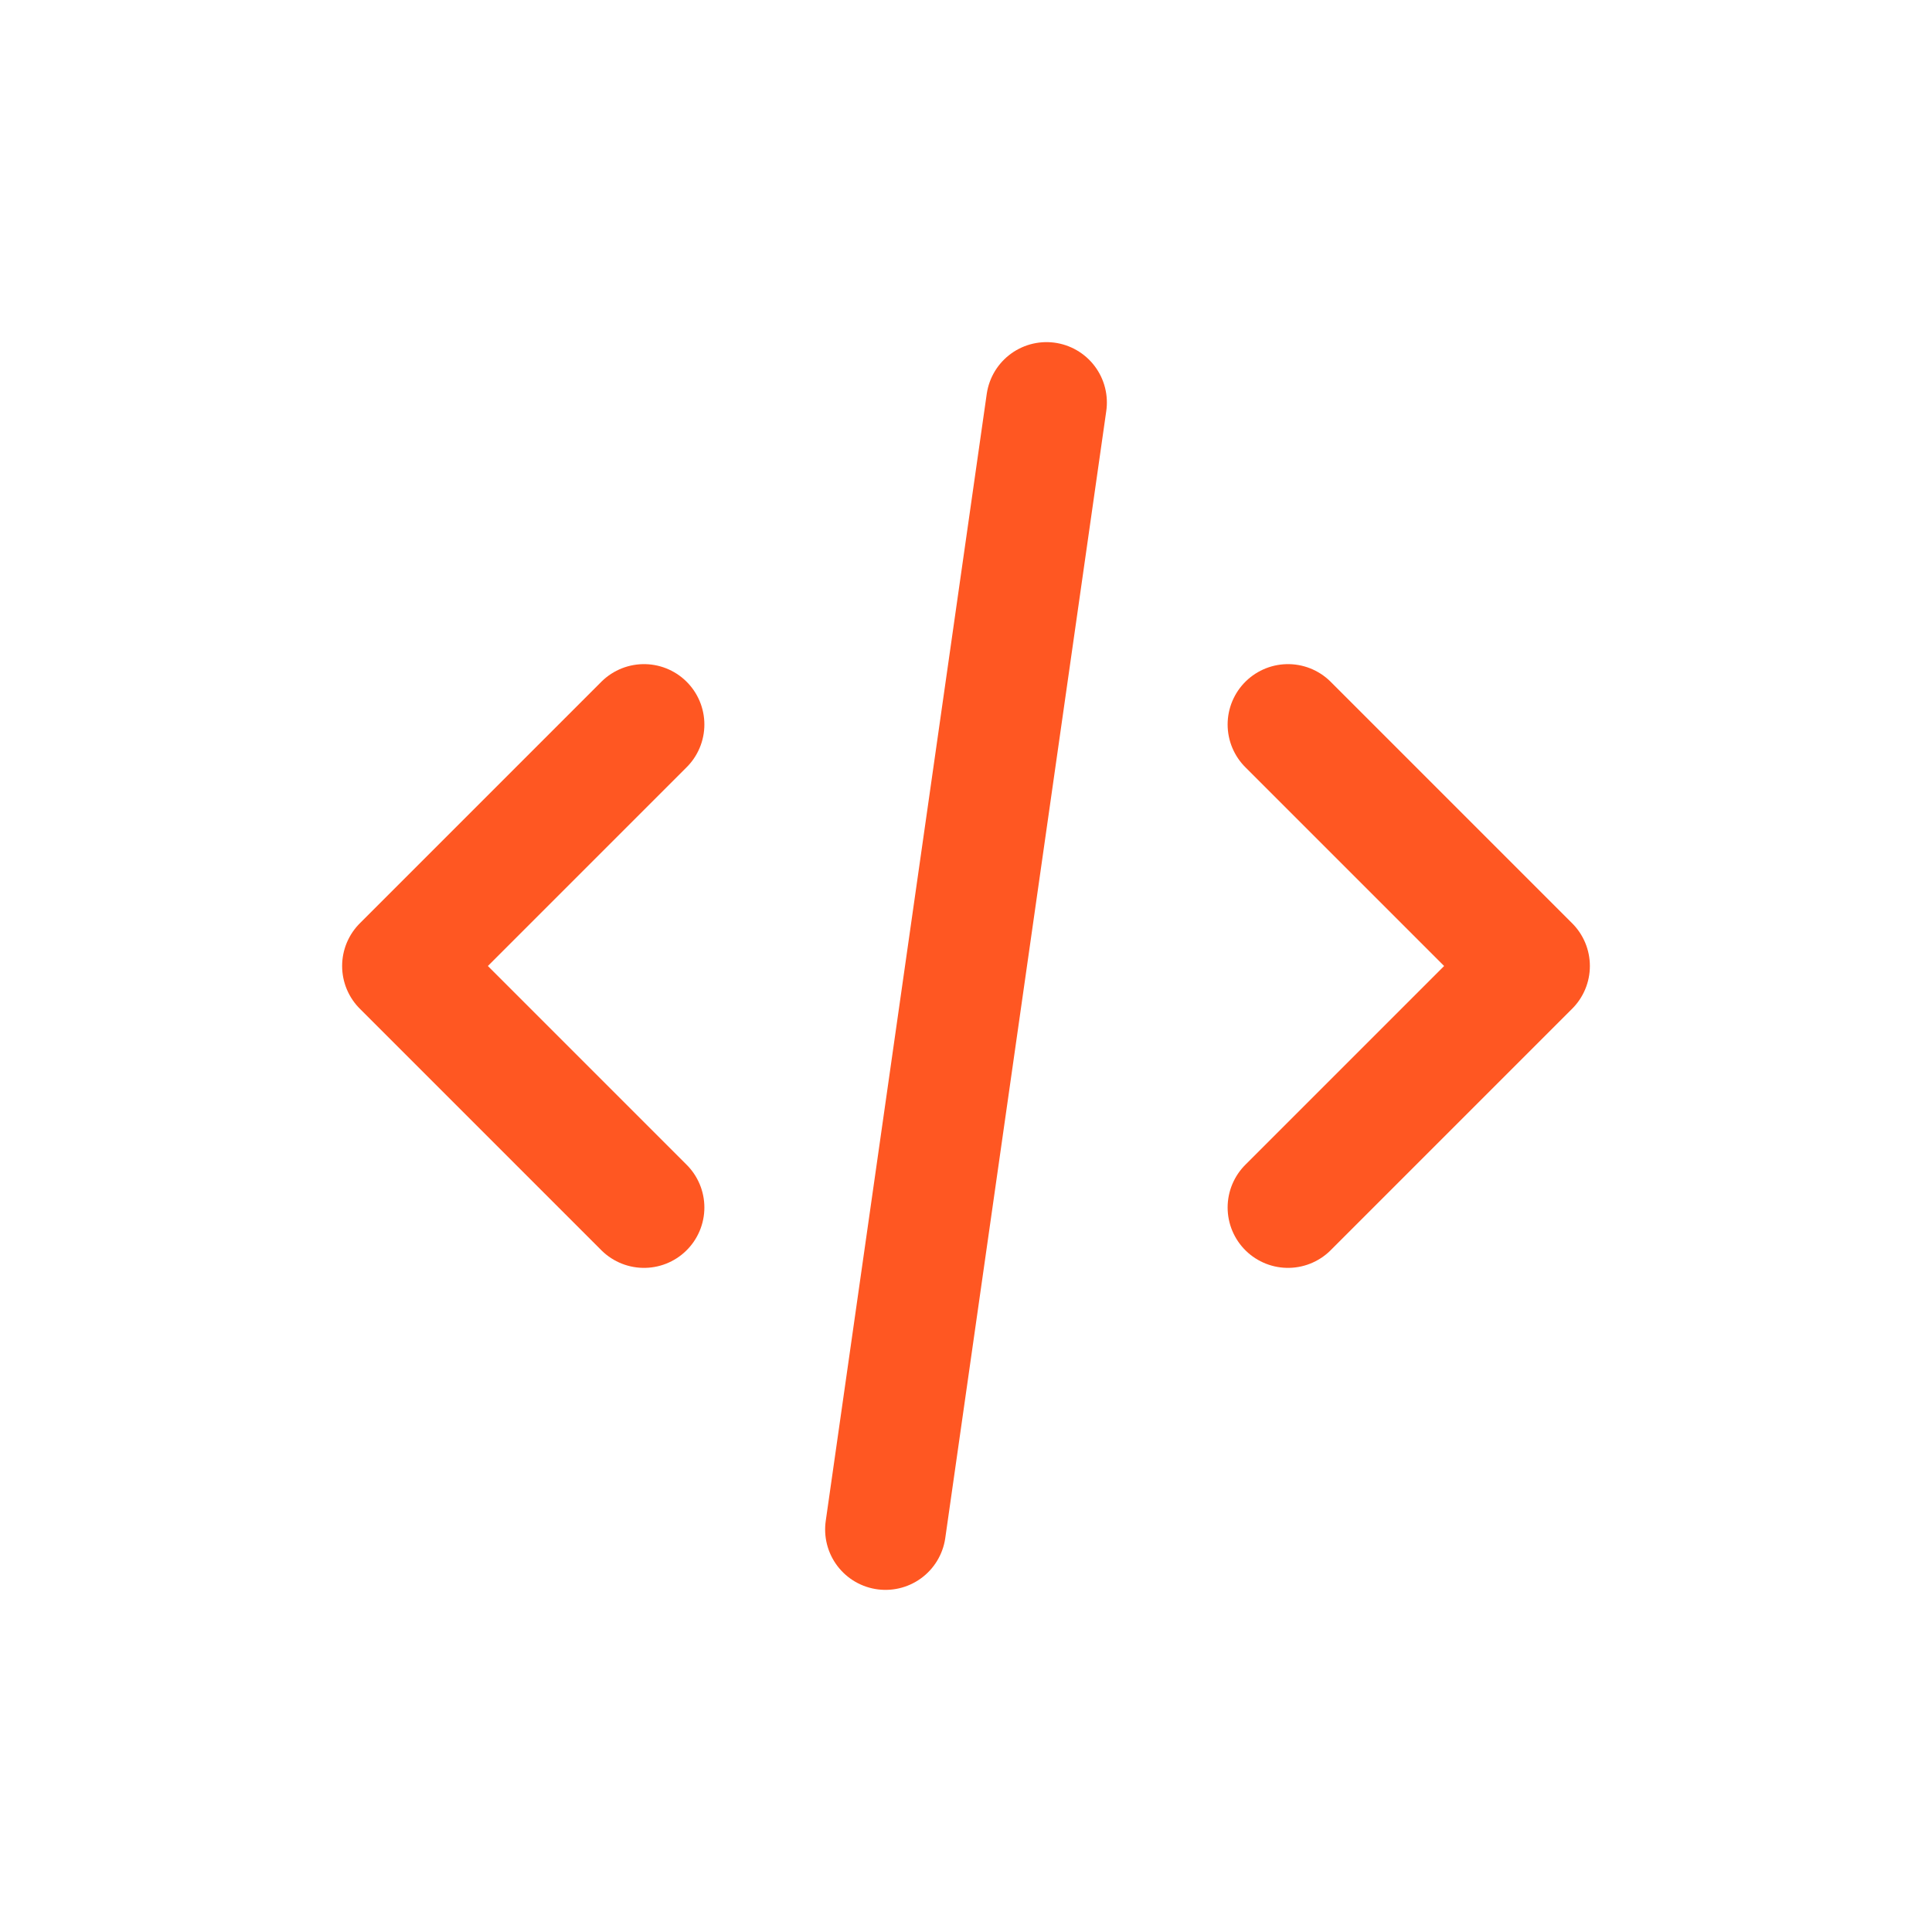
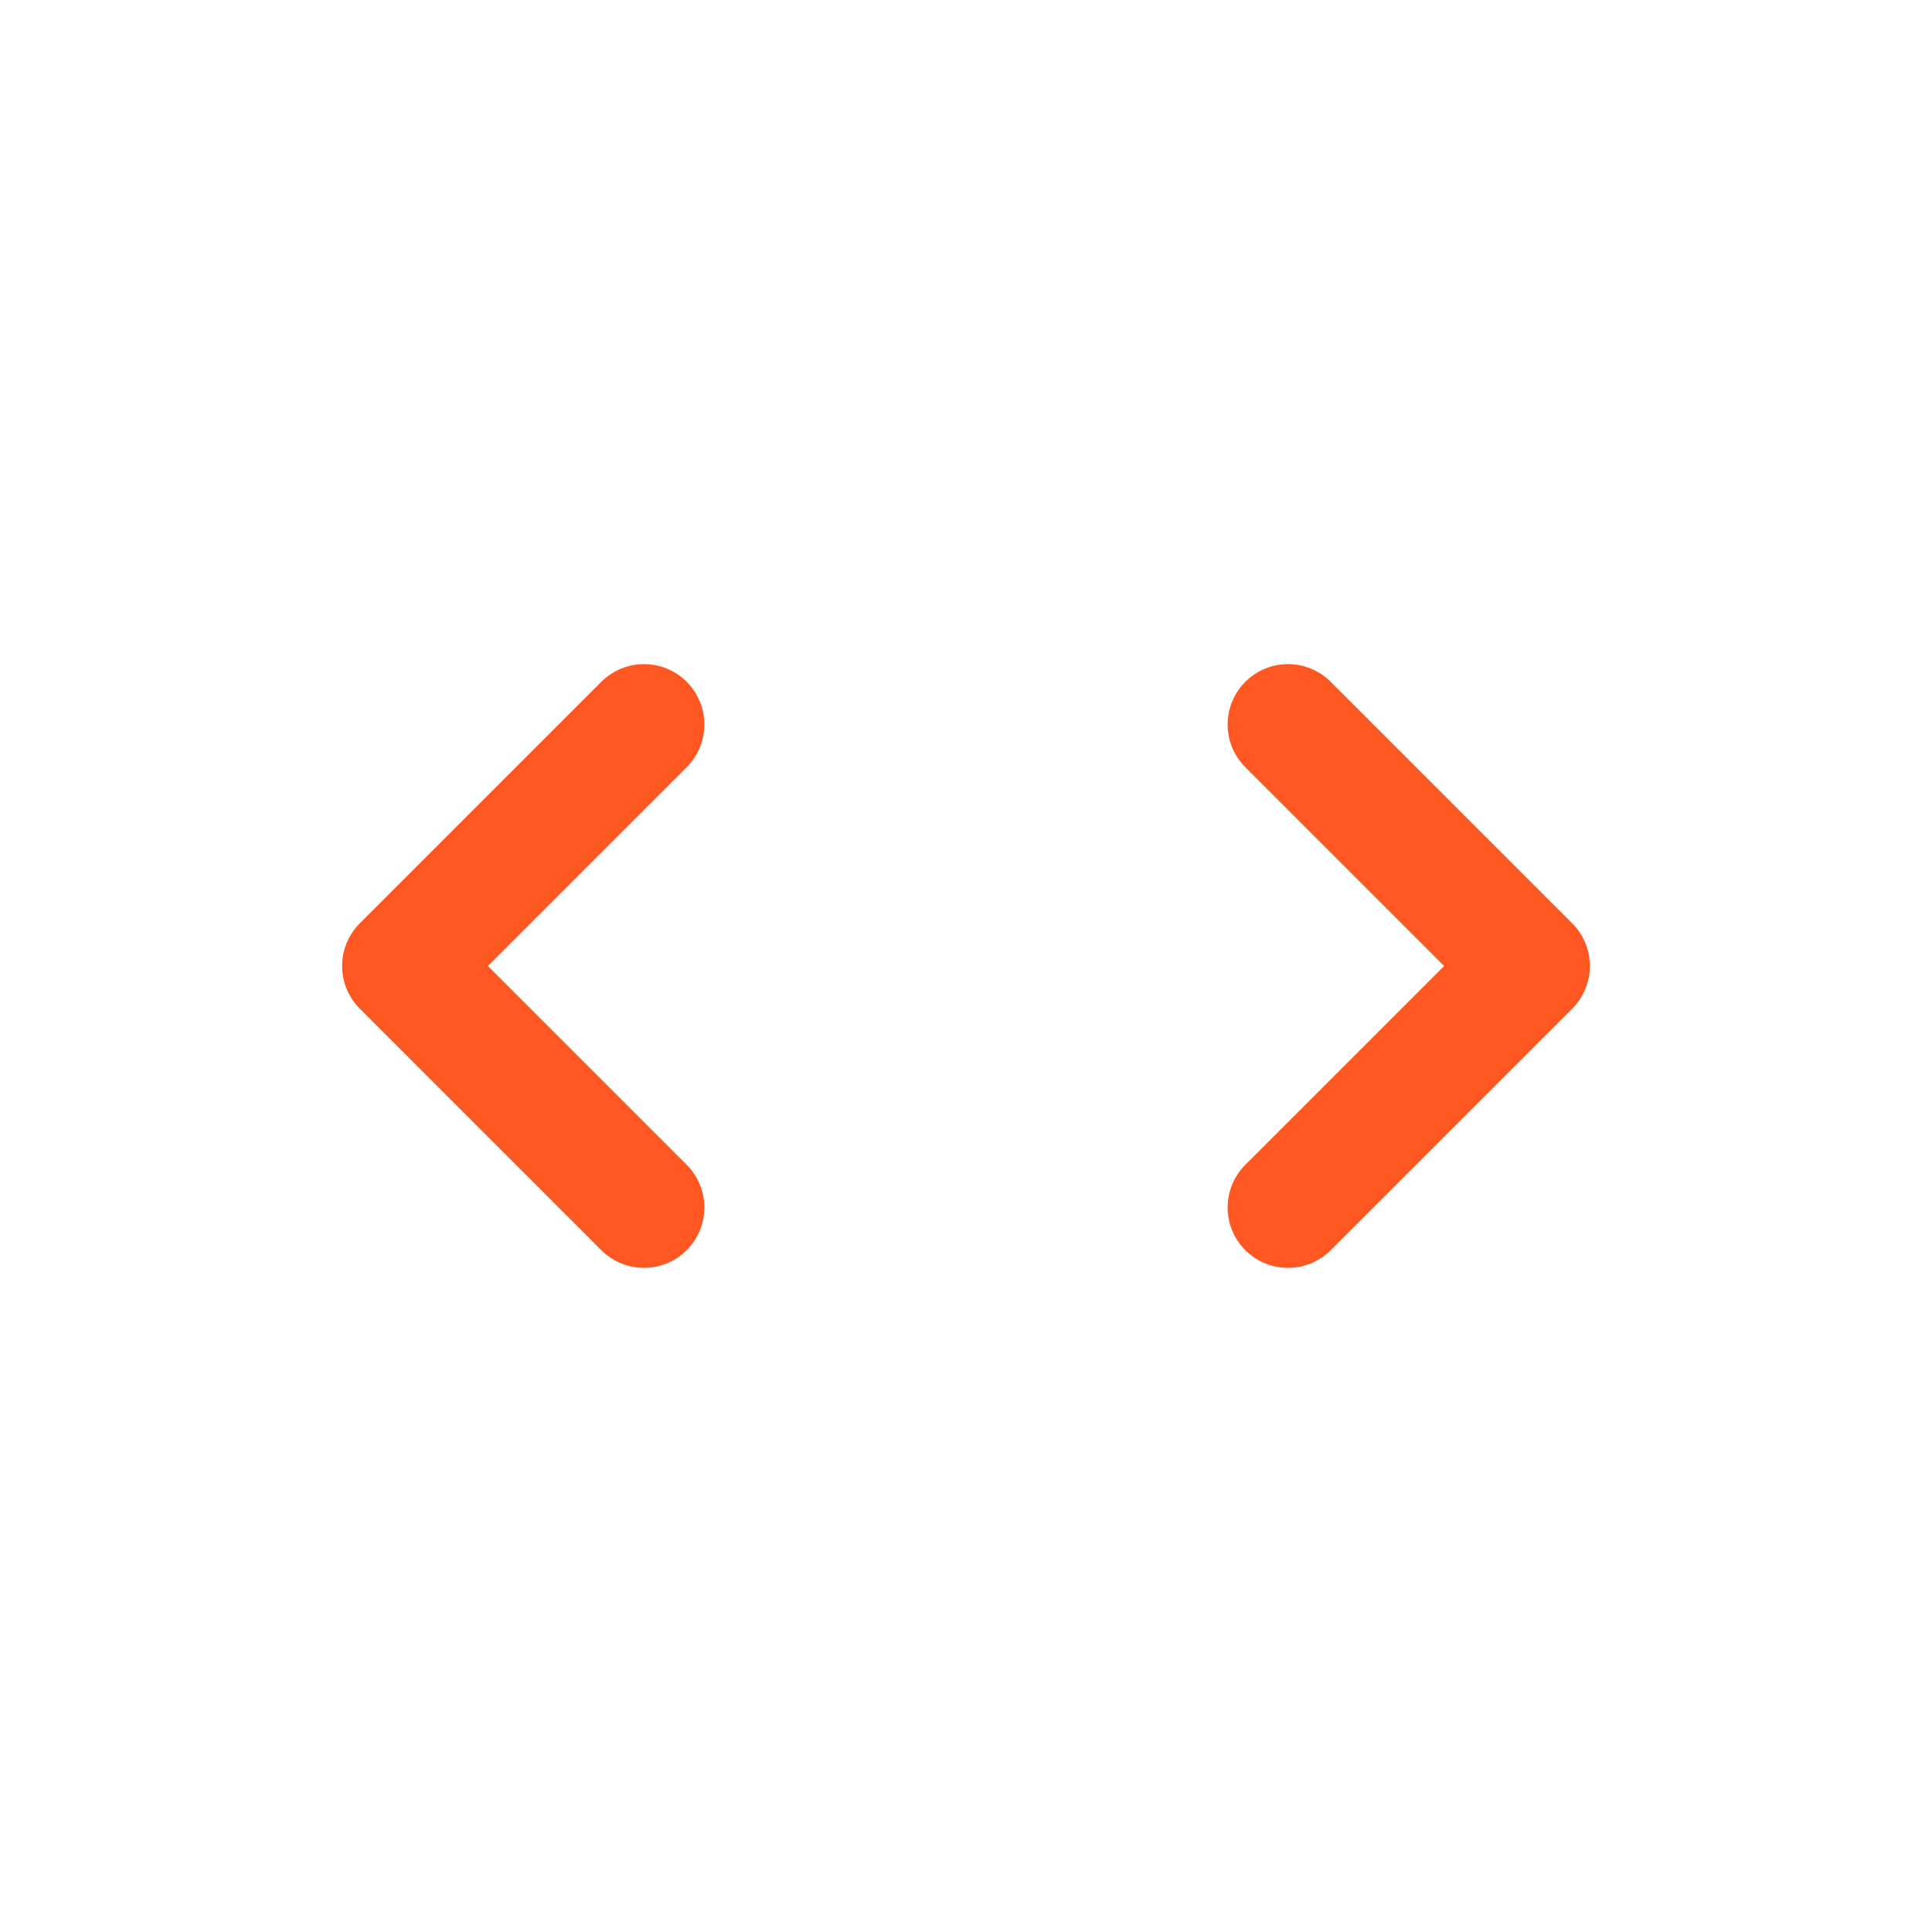
<svg xmlns="http://www.w3.org/2000/svg" id="Layer_1" viewBox="0 0 24 24">
  <defs>
    <style>      .st0 {        fill: none;        stroke: #ff5722;        stroke-linecap: round;        stroke-linejoin: round;        stroke-width: 1.5px;      }    </style>
  </defs>
-   <path class="st0" d="M8,9l-3,3,3,3M16,9l3,3-3,3M13,5l-2,14" />
+   <path class="st0" d="M8,9l-3,3,3,3M16,9l3,3-3,3M13,5" />
</svg>